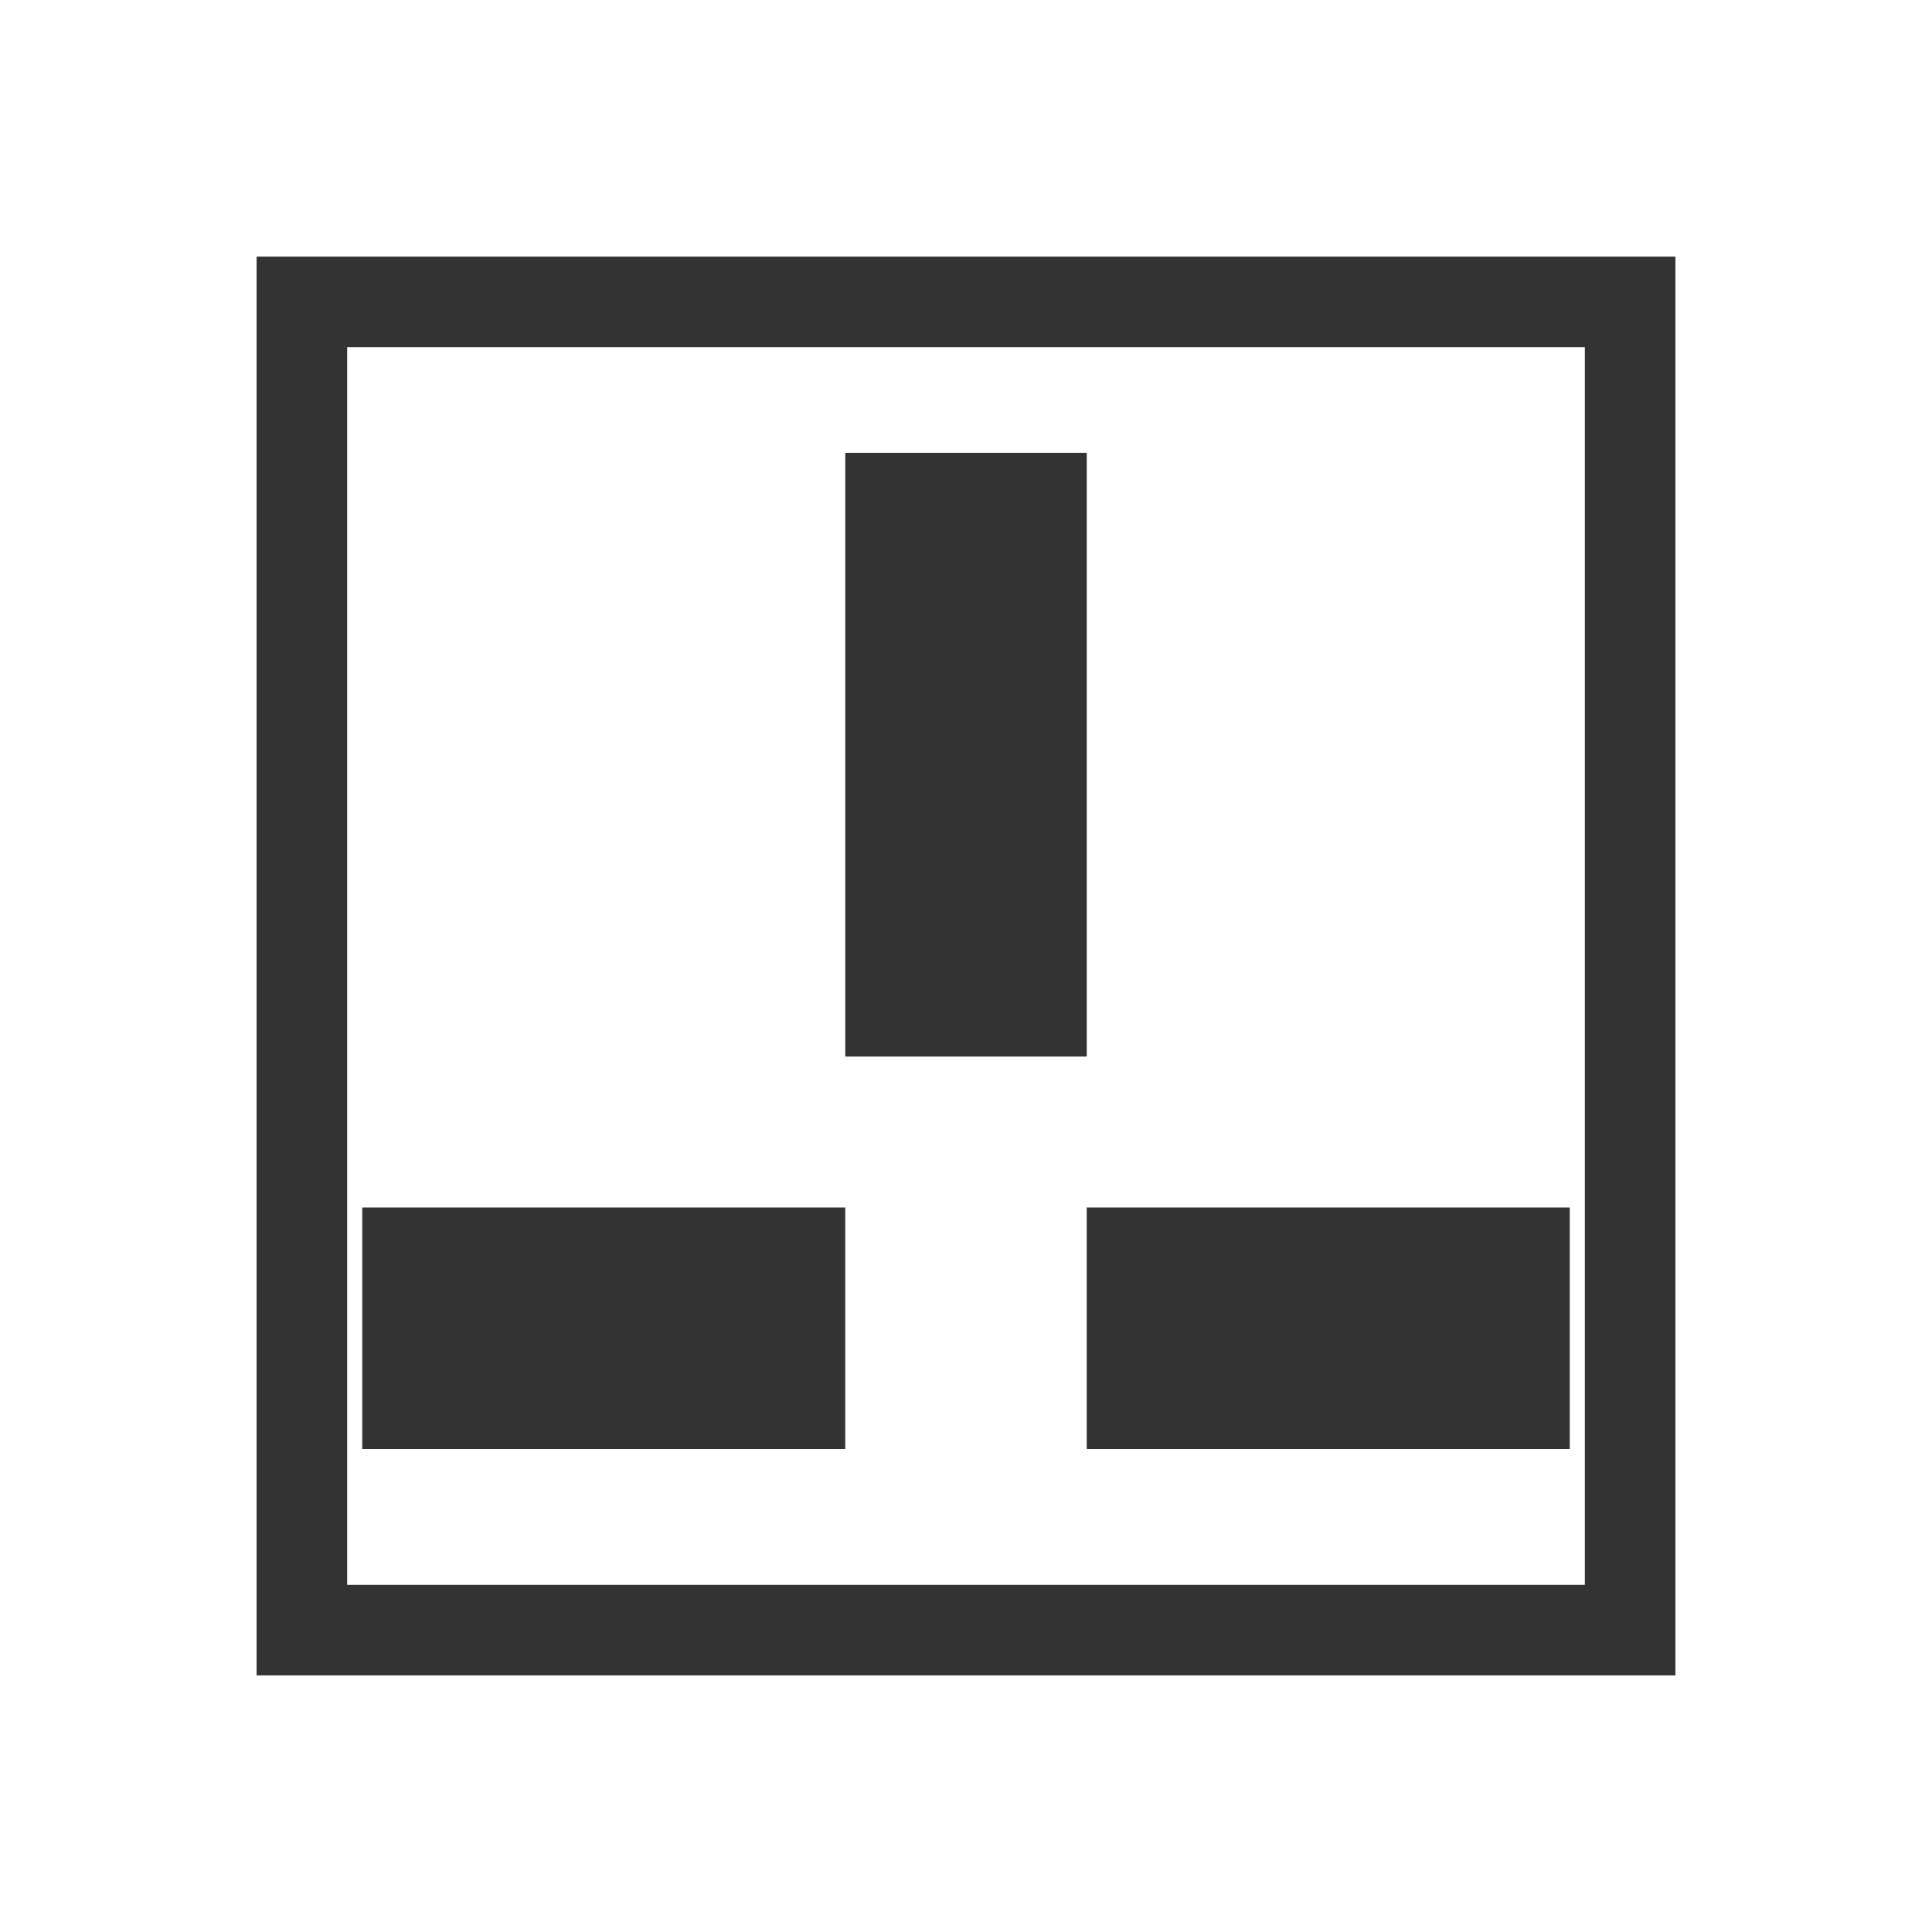
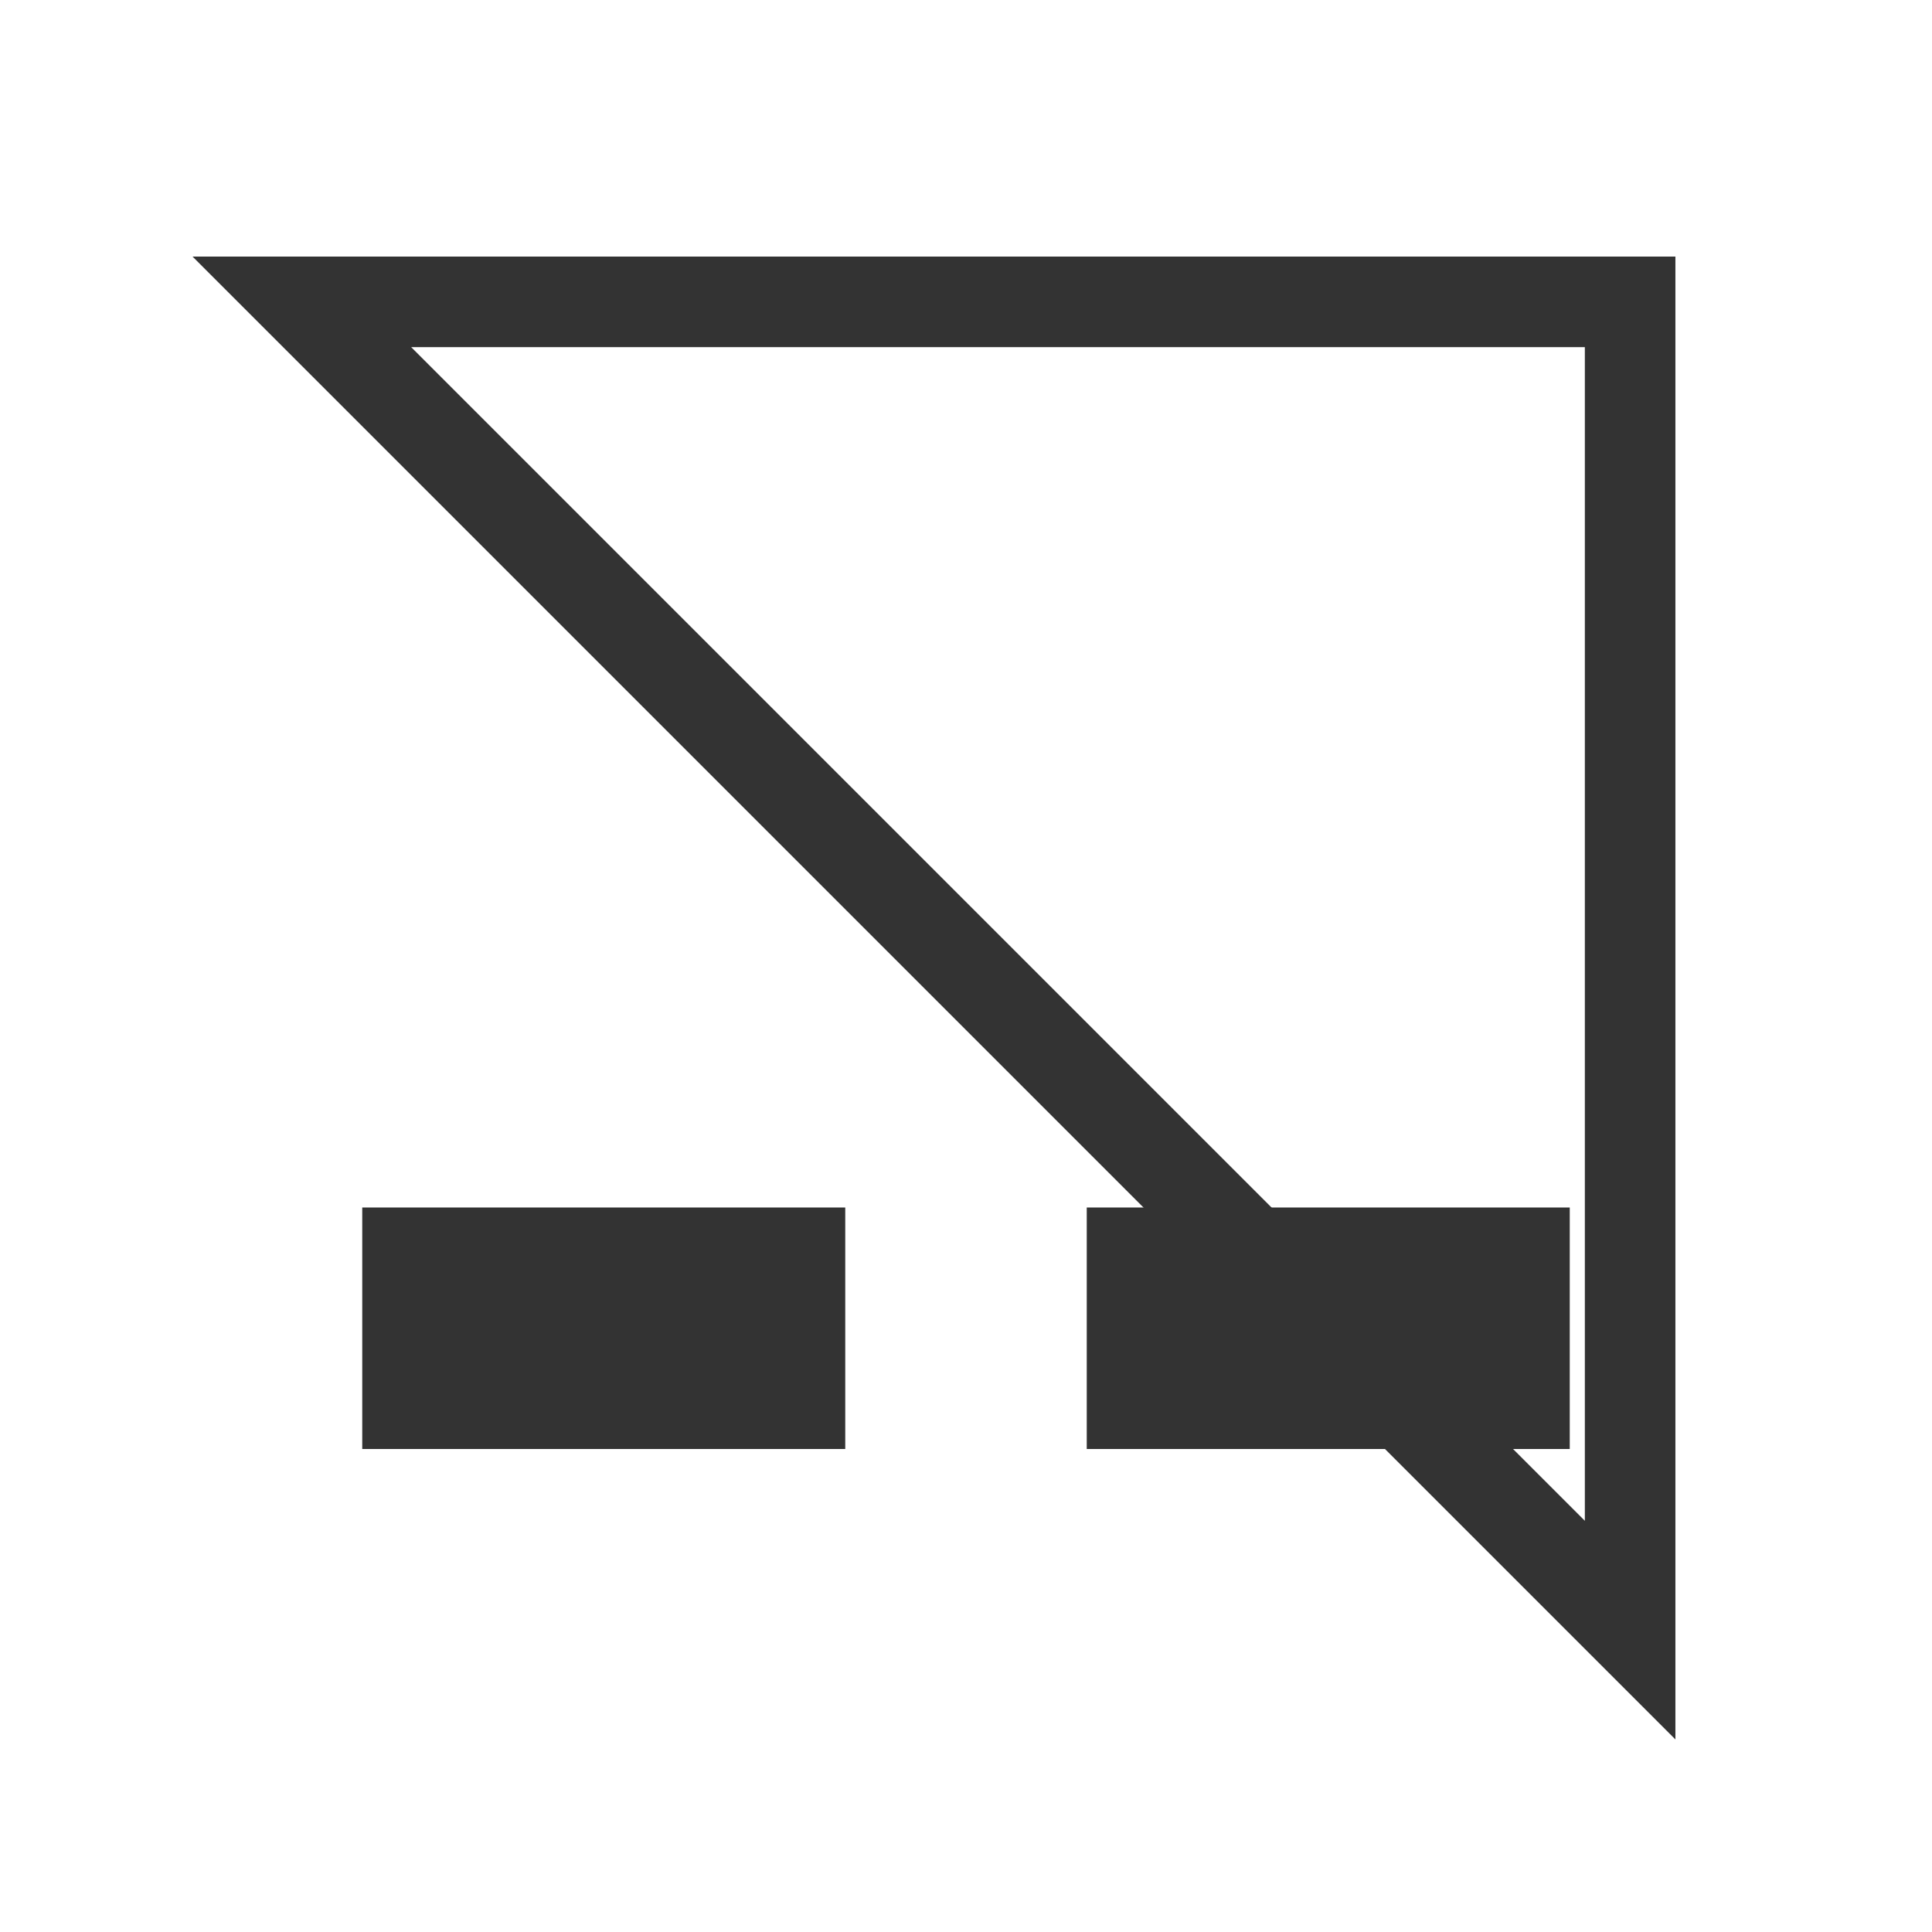
<svg xmlns="http://www.w3.org/2000/svg" width="64" height="64" viewBox="0 0 64 64">
-   <path d="M10 10 H54 V54 H10 Z" fill="none" stroke="#333" stroke-width="3" rx="10" />
-   <rect x="28" y="15" width="8" height="20" fill="#333" />
+   <path d="M10 10 H54 V54 Z" fill="none" stroke="#333" stroke-width="3" rx="10" />
  <rect x="12" y="40" width="16" height="8" fill="#333" />
  <rect x="36" y="40" width="16" height="8" fill="#333" />
</svg>